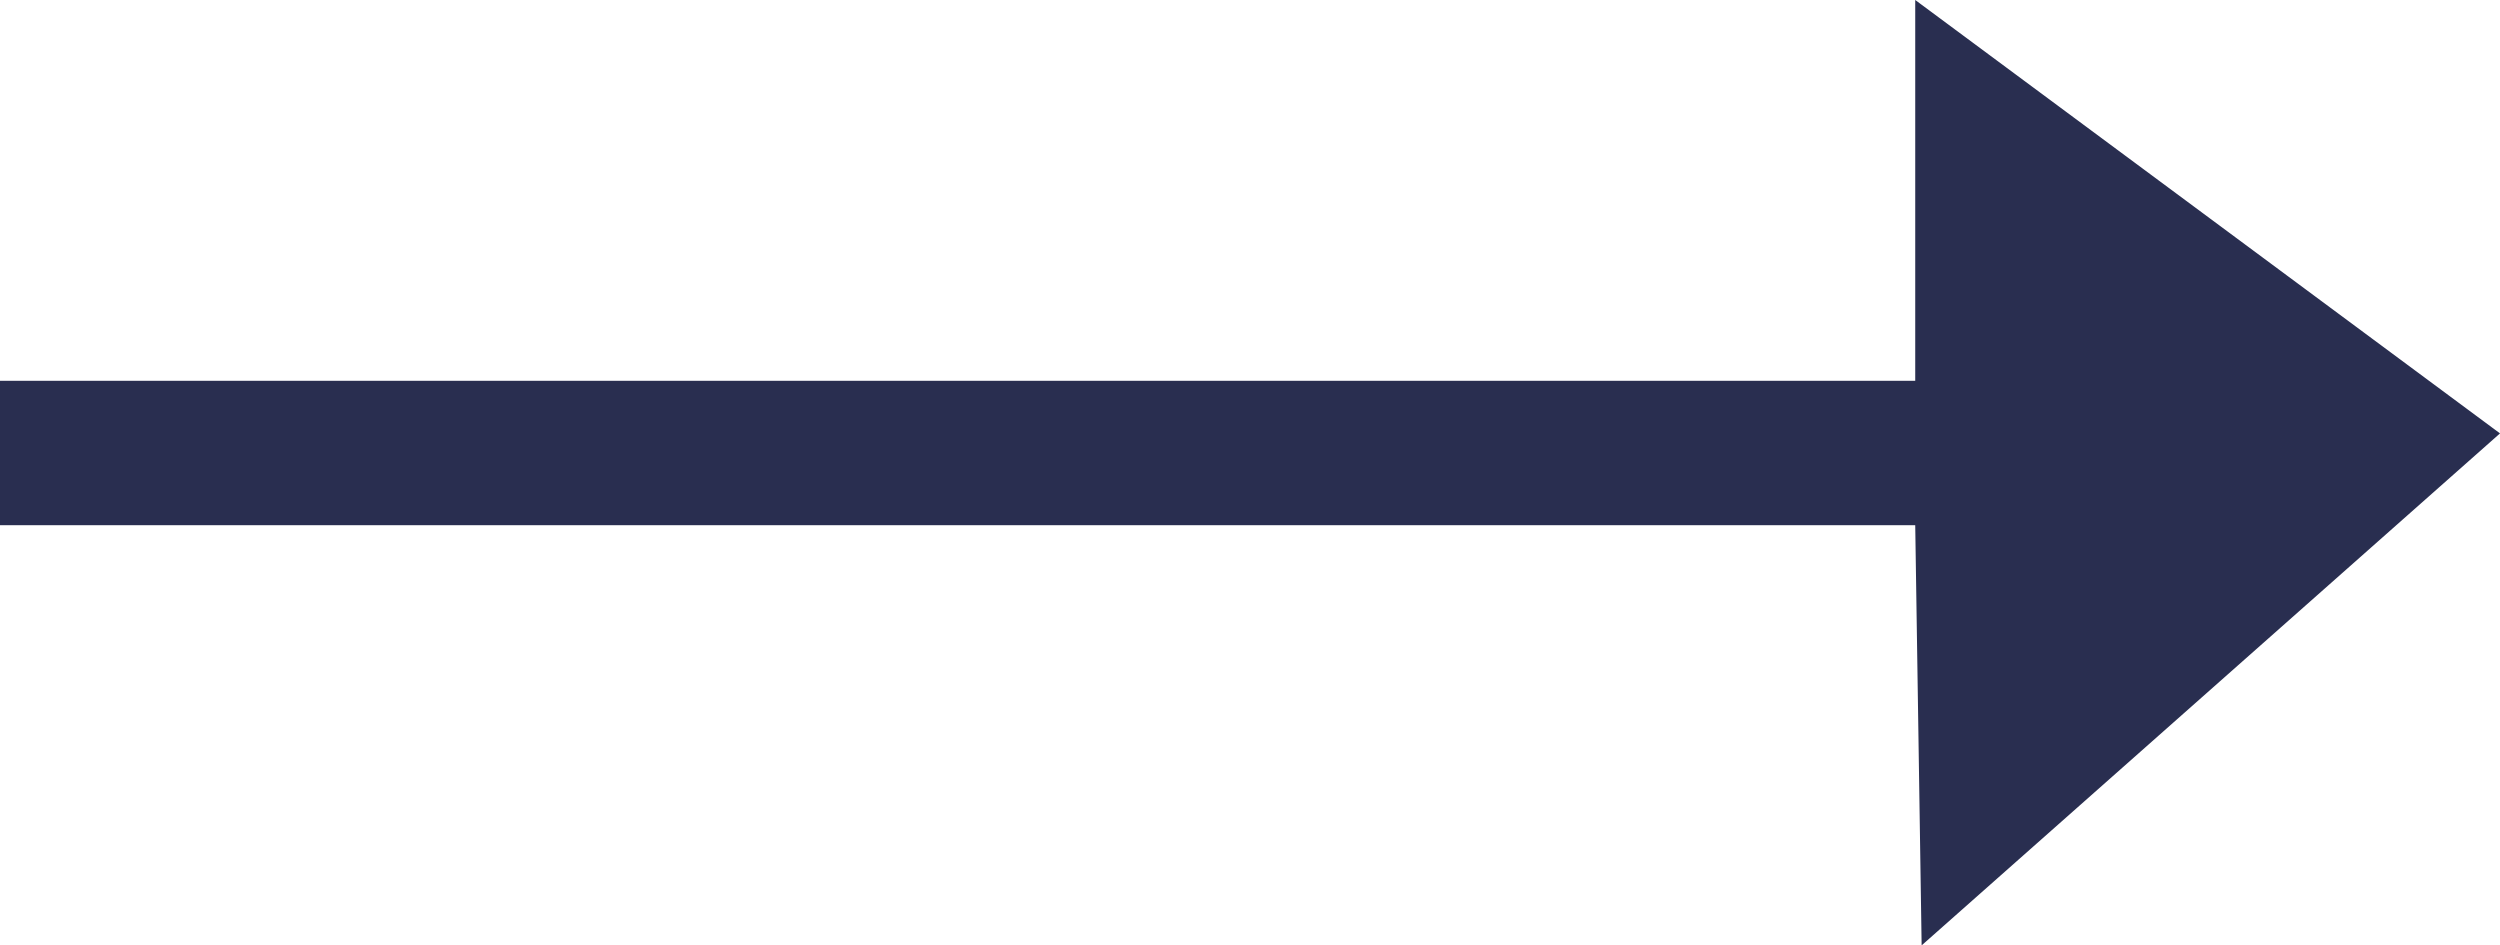
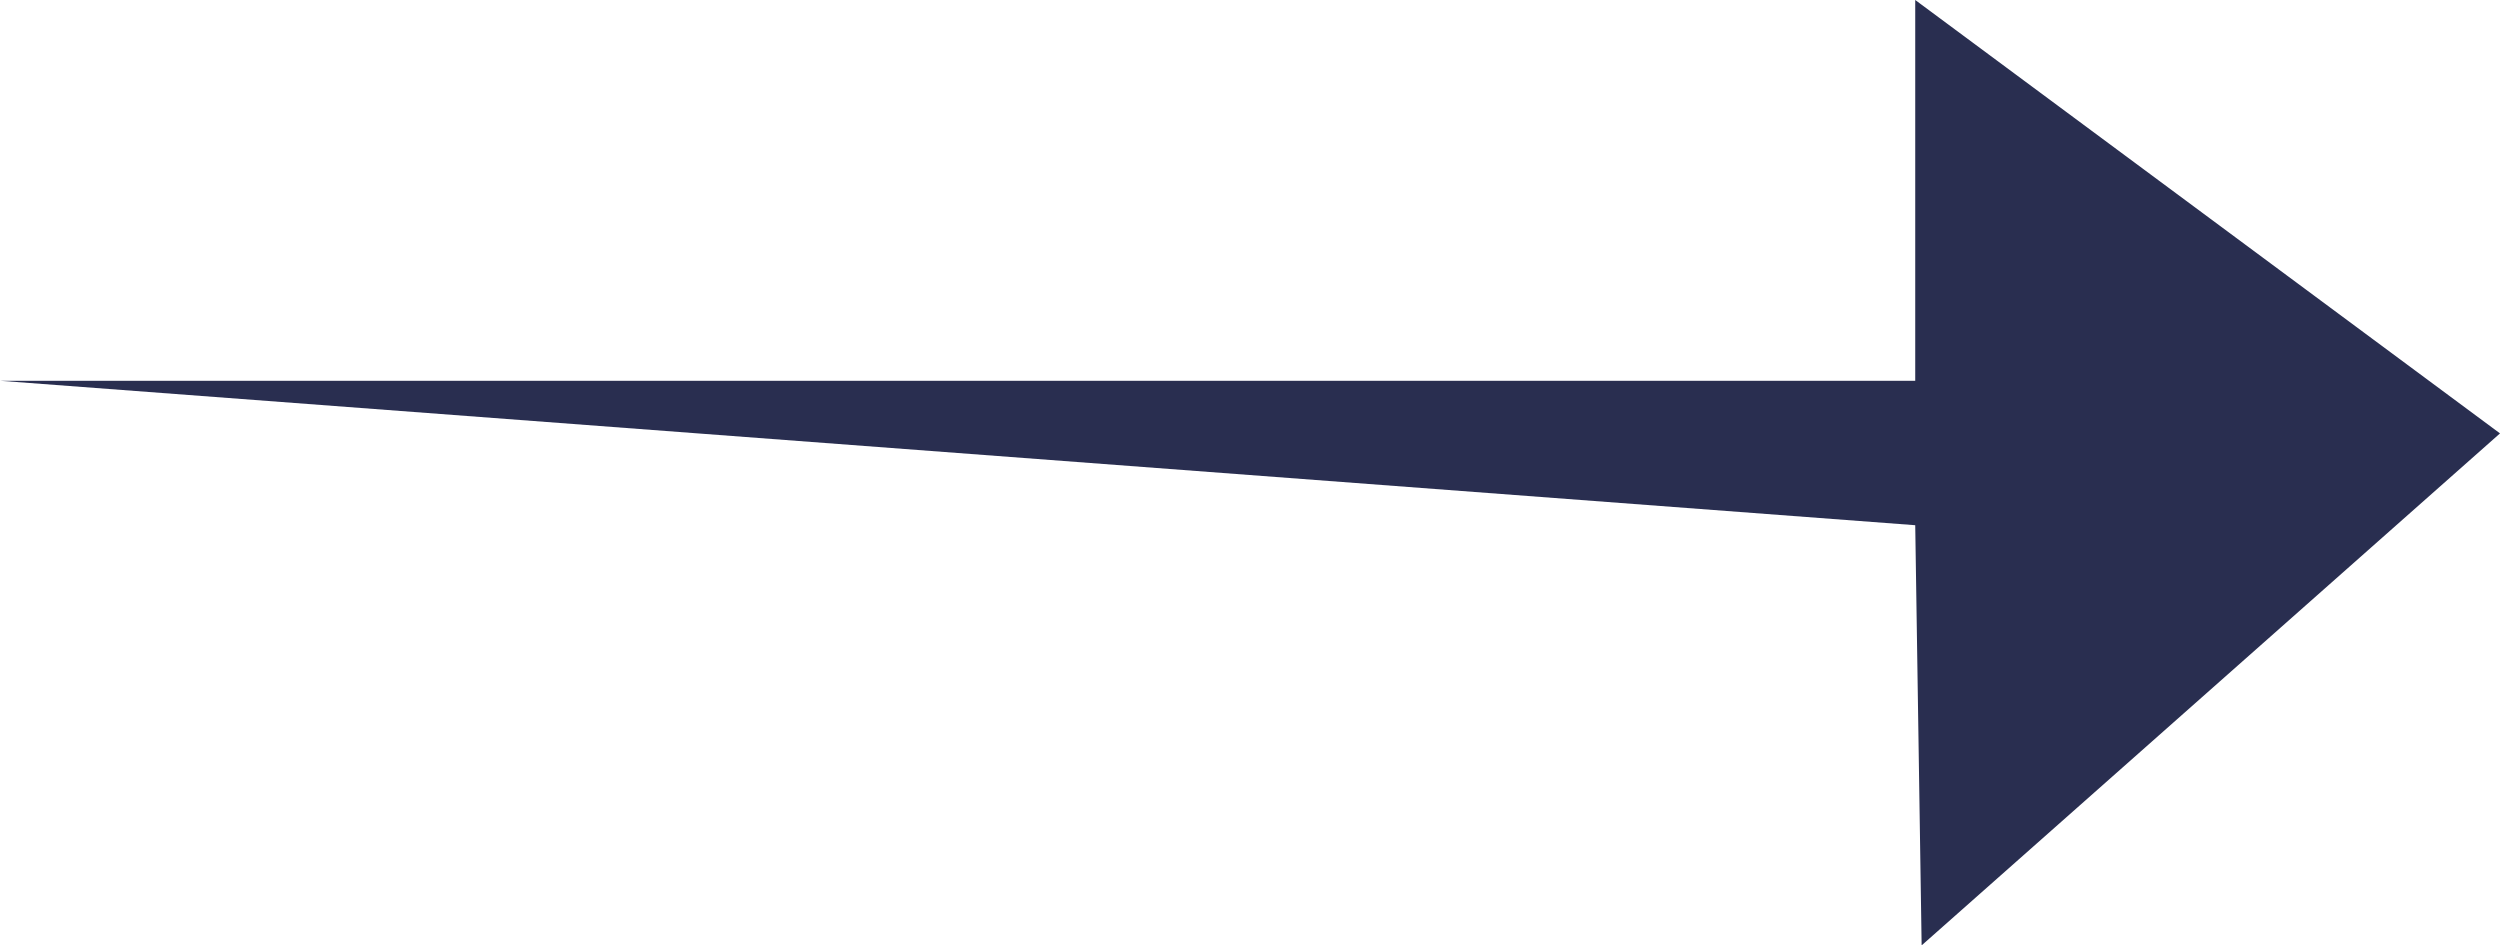
<svg xmlns="http://www.w3.org/2000/svg" width="23.8" height="9" viewBox="0 0 23.8 9" fill="none">
-   <path id="Fill 1" d="M18.233 0L23.8 4.126L18.294 9L18.233 5L0 5L0 3.625L18.233 3.625L18.233 0Z" fill="#292E50" fill-rule="evenodd" transform="translate(0 0)" />
+   <path id="Fill 1" d="M18.233 0L23.8 4.126L18.294 9L18.233 5L0 3.625L18.233 3.625L18.233 0Z" fill="#292E50" fill-rule="evenodd" transform="translate(0 0)" />
</svg>